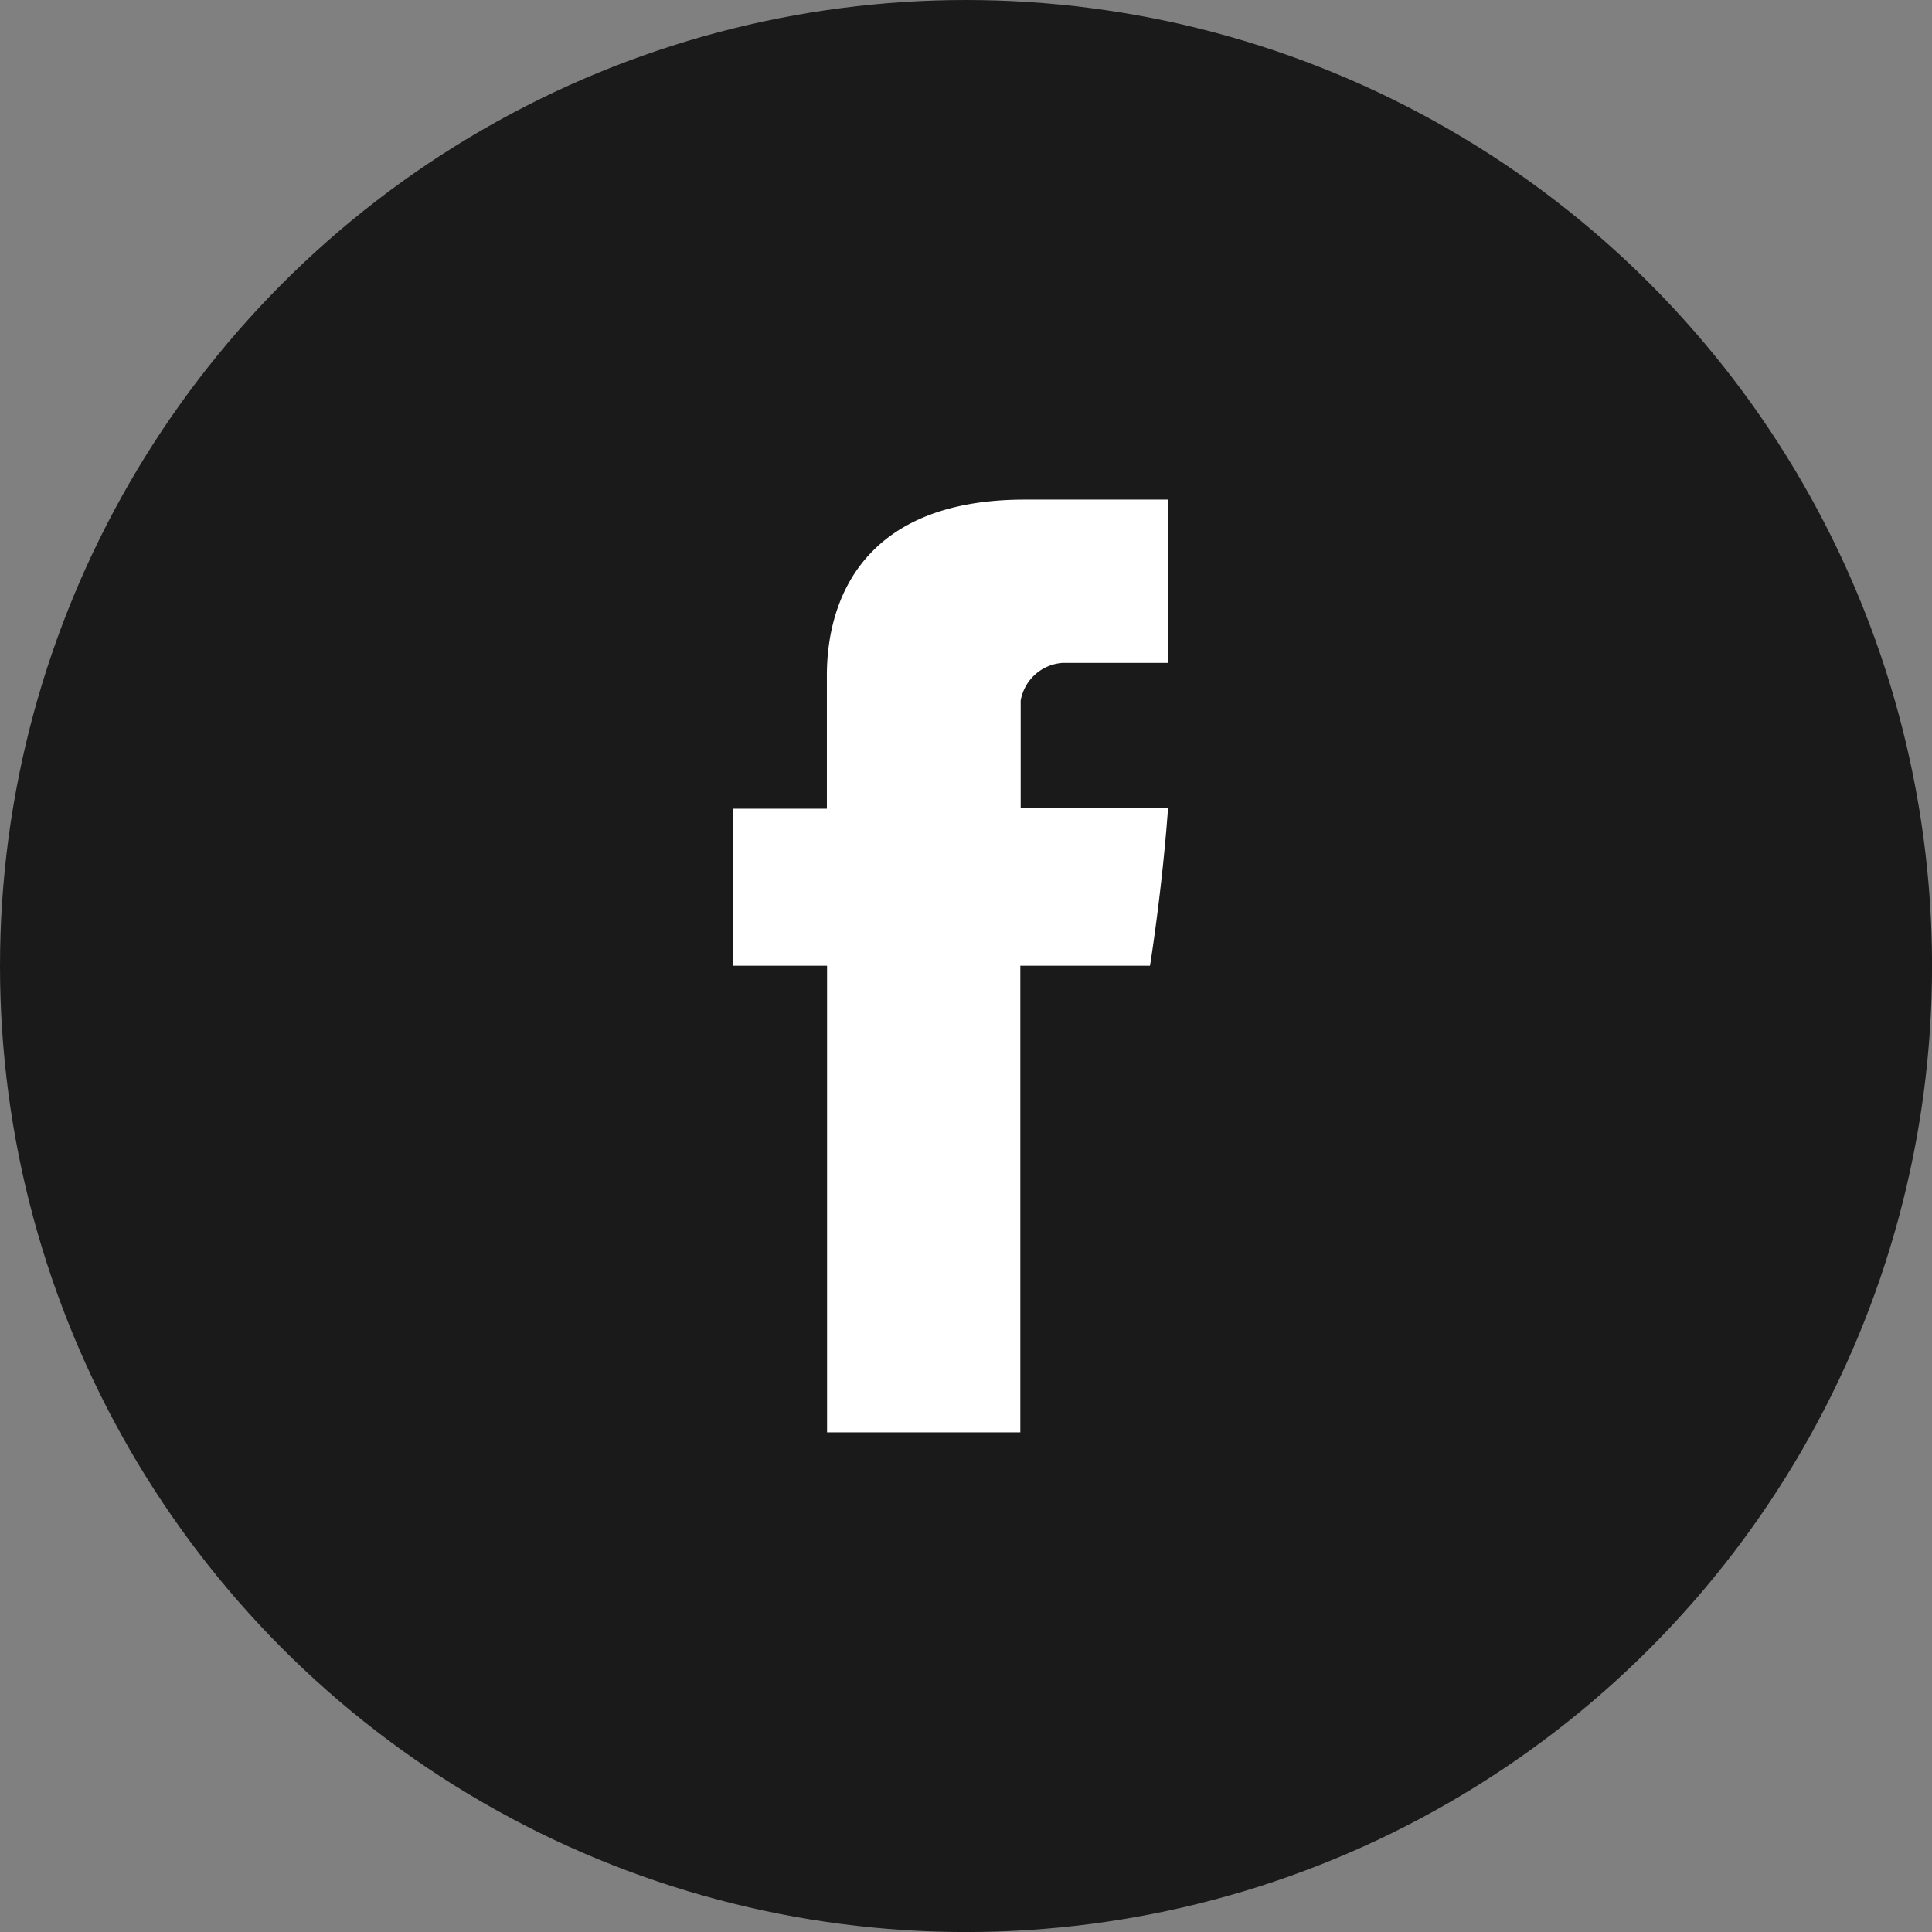
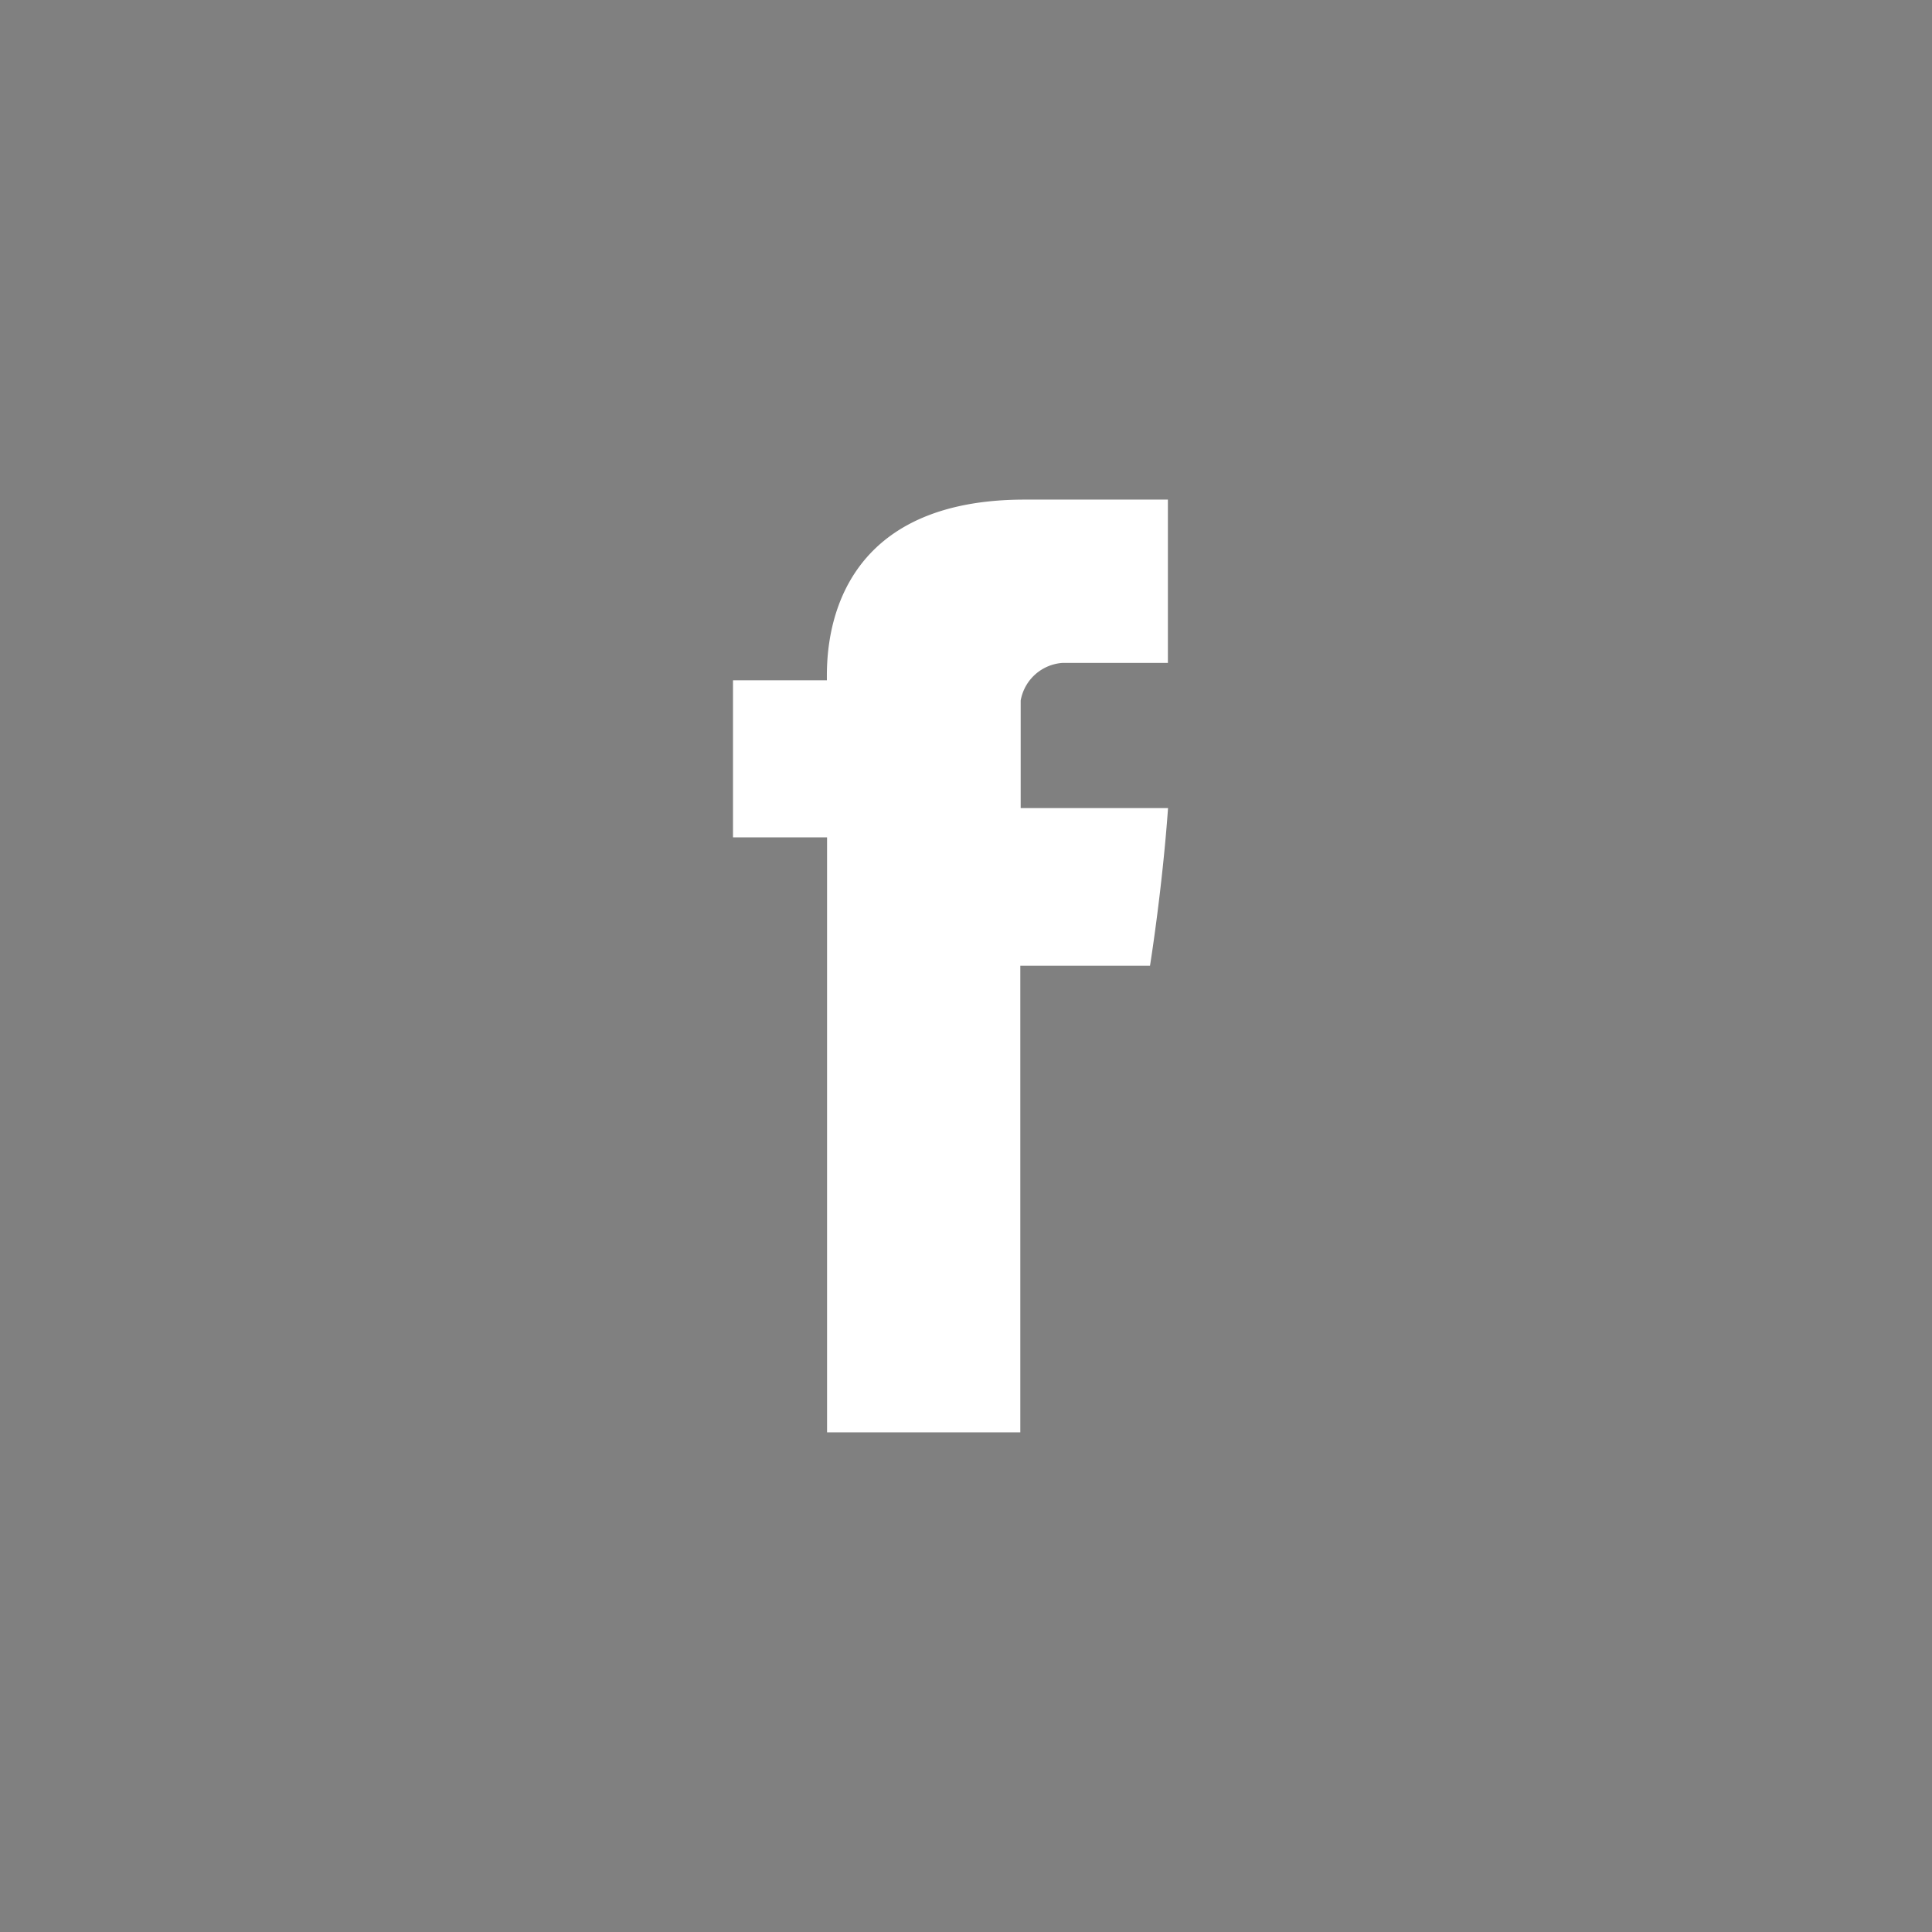
<svg xmlns="http://www.w3.org/2000/svg" viewBox="0 0 42.309 42.309">
  <rect x="0" y="0" width="42.309" height="42.309" fill="#808080" stroke="none" />
  <defs>
    <style>
      .cls-1 {
        fill: #1a1a1a;
      }

      .cls-2 {
        fill: #fff;
      }
    </style>
  </defs>
  <g id="Gruppe_129" data-name="Gruppe 129" transform="translate(0 0)">
-     <circle id="Ellipse_13" data-name="Ellipse 13" class="cls-1" cx="21.155" cy="21.155" r="21.155" transform="translate(0 0)" />
-     <path id="Facebook" class="cls-2" d="M116.756,3.957V6.769H114.7v3.439h2.06V20.426h4.232V10.208h2.84s.266-1.649.395-3.452H121V4.4a1,1,0,0,1,.918-.824h2.306V0h-3.135C116.652,0,116.756,3.443,116.756,3.957Z" transform="translate(-98.648 10.941)" />
+     <path id="Facebook" class="cls-2" d="M116.756,3.957H114.7v3.439h2.06V20.426h4.232V10.208h2.84s.266-1.649.395-3.452H121V4.4a1,1,0,0,1,.918-.824h2.306V0h-3.135C116.652,0,116.756,3.443,116.756,3.957Z" transform="translate(-98.648 10.941)" />
  </g>
</svg>